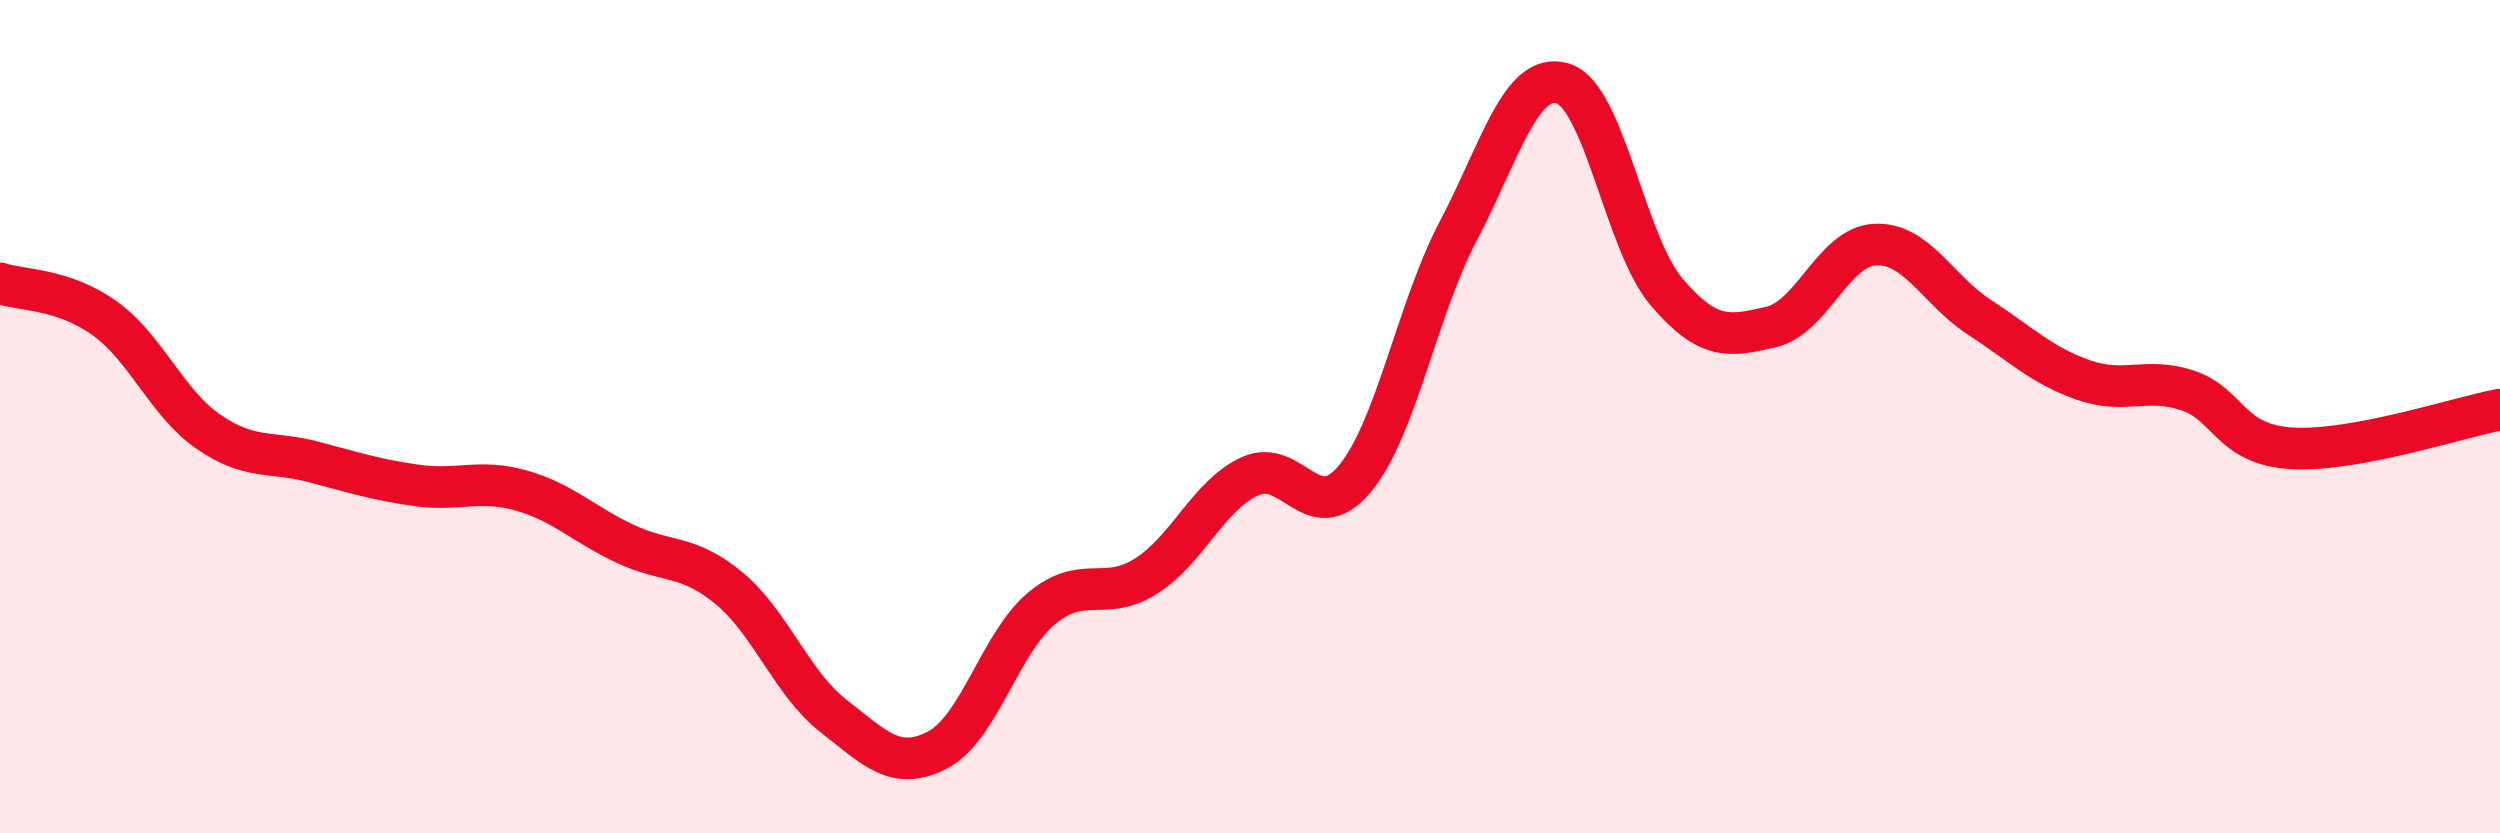
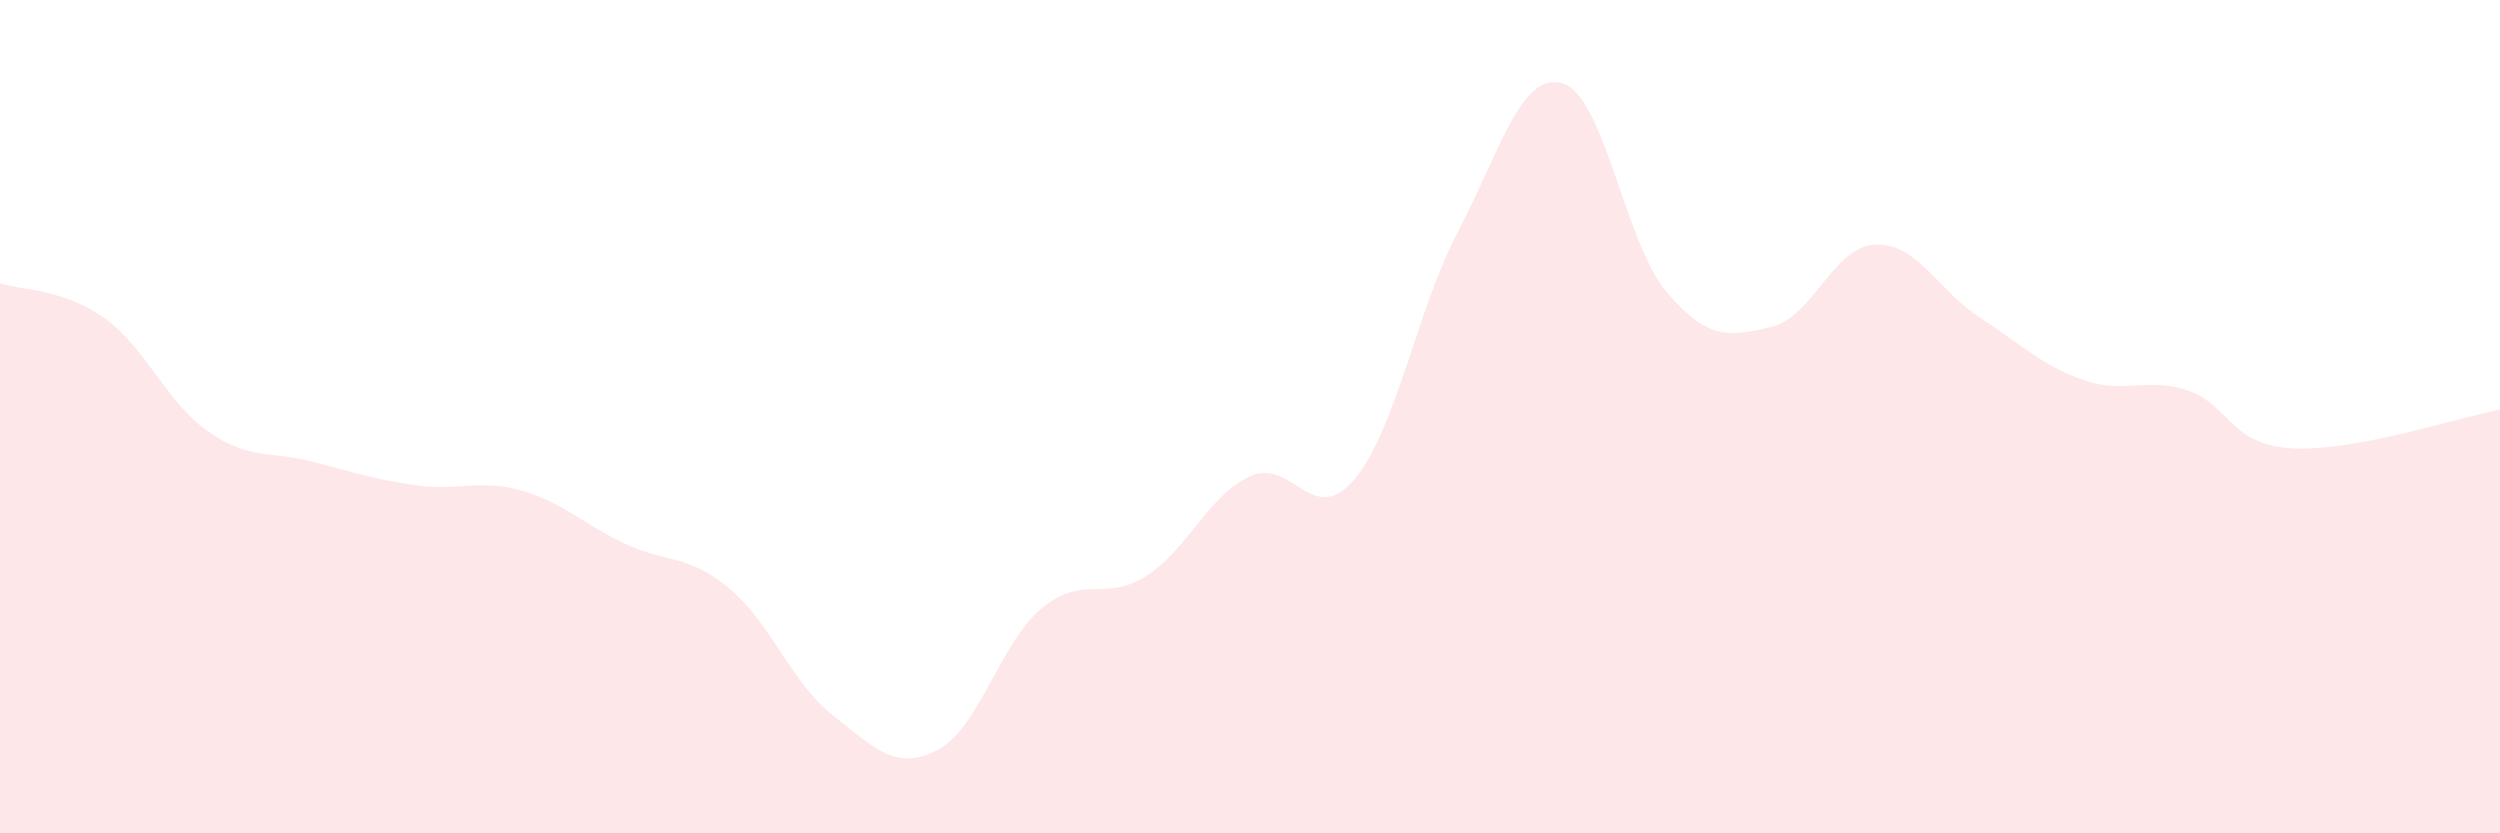
<svg xmlns="http://www.w3.org/2000/svg" width="60" height="20" viewBox="0 0 60 20">
  <path d="M 0,6.8 C 0.5,6.97 1.5,6.92 2.5,7.63 C 3.5,8.34 4,9.67 5,10.36 C 6,11.05 6.5,10.82 7.5,11.08 C 8.5,11.34 9,11.51 10,11.65 C 11,11.79 11.5,11.49 12.5,11.77 C 13.5,12.05 14,12.58 15,13.05 C 16,13.52 16.5,13.29 17.5,14.12 C 18.5,14.95 19,16.4 20,17.18 C 21,17.96 21.5,18.52 22.5,18 C 23.5,17.48 24,15.43 25,14.6 C 26,13.77 26.5,14.46 27.5,13.83 C 28.5,13.2 29,11.89 30,11.43 C 31,10.97 31.5,12.69 32.5,11.51 C 33.5,10.33 34,7.44 35,5.54 C 36,3.64 36.5,1.71 37.5,2 C 38.5,2.29 39,5.84 40,7.01 C 41,8.18 41.5,8.08 42.5,7.85 C 43.5,7.62 44,5.92 45,5.87 C 46,5.82 46.5,6.96 47.5,7.61 C 48.5,8.26 49,8.77 50,9.12 C 51,9.47 51.5,9.04 52.5,9.37 C 53.5,9.7 53.5,10.67 55,10.76 C 56.5,10.85 59,10.02 60,9.83L60 20L0 20Z" fill="#EB0A25" opacity="0.1" stroke-linecap="round" stroke-linejoin="round" />
-   <path d="M 0,6.8 C 0.5,6.97 1.5,6.92 2.5,7.63 C 3.5,8.34 4,9.67 5,10.36 C 6,11.05 6.5,10.82 7.5,11.08 C 8.5,11.34 9,11.51 10,11.65 C 11,11.79 11.5,11.49 12.5,11.77 C 13.5,12.05 14,12.58 15,13.05 C 16,13.52 16.5,13.29 17.5,14.12 C 18.5,14.95 19,16.4 20,17.18 C 21,17.96 21.5,18.52 22.5,18 C 23.5,17.48 24,15.43 25,14.6 C 26,13.77 26.5,14.46 27.5,13.83 C 28.5,13.2 29,11.89 30,11.43 C 31,10.97 31.5,12.69 32.5,11.51 C 33.5,10.33 34,7.44 35,5.54 C 36,3.64 36.5,1.71 37.5,2 C 38.5,2.29 39,5.84 40,7.01 C 41,8.18 41.5,8.08 42.5,7.85 C 43.5,7.62 44,5.92 45,5.87 C 46,5.82 46.5,6.96 47.5,7.61 C 48.5,8.26 49,8.77 50,9.12 C 51,9.47 51.5,9.04 52.5,9.37 C 53.5,9.7 53.5,10.67 55,10.76 C 56.5,10.85 59,10.02 60,9.83" stroke="#EB0A25" stroke-width="1" fill="none" stroke-linecap="round" stroke-linejoin="round" />
</svg>